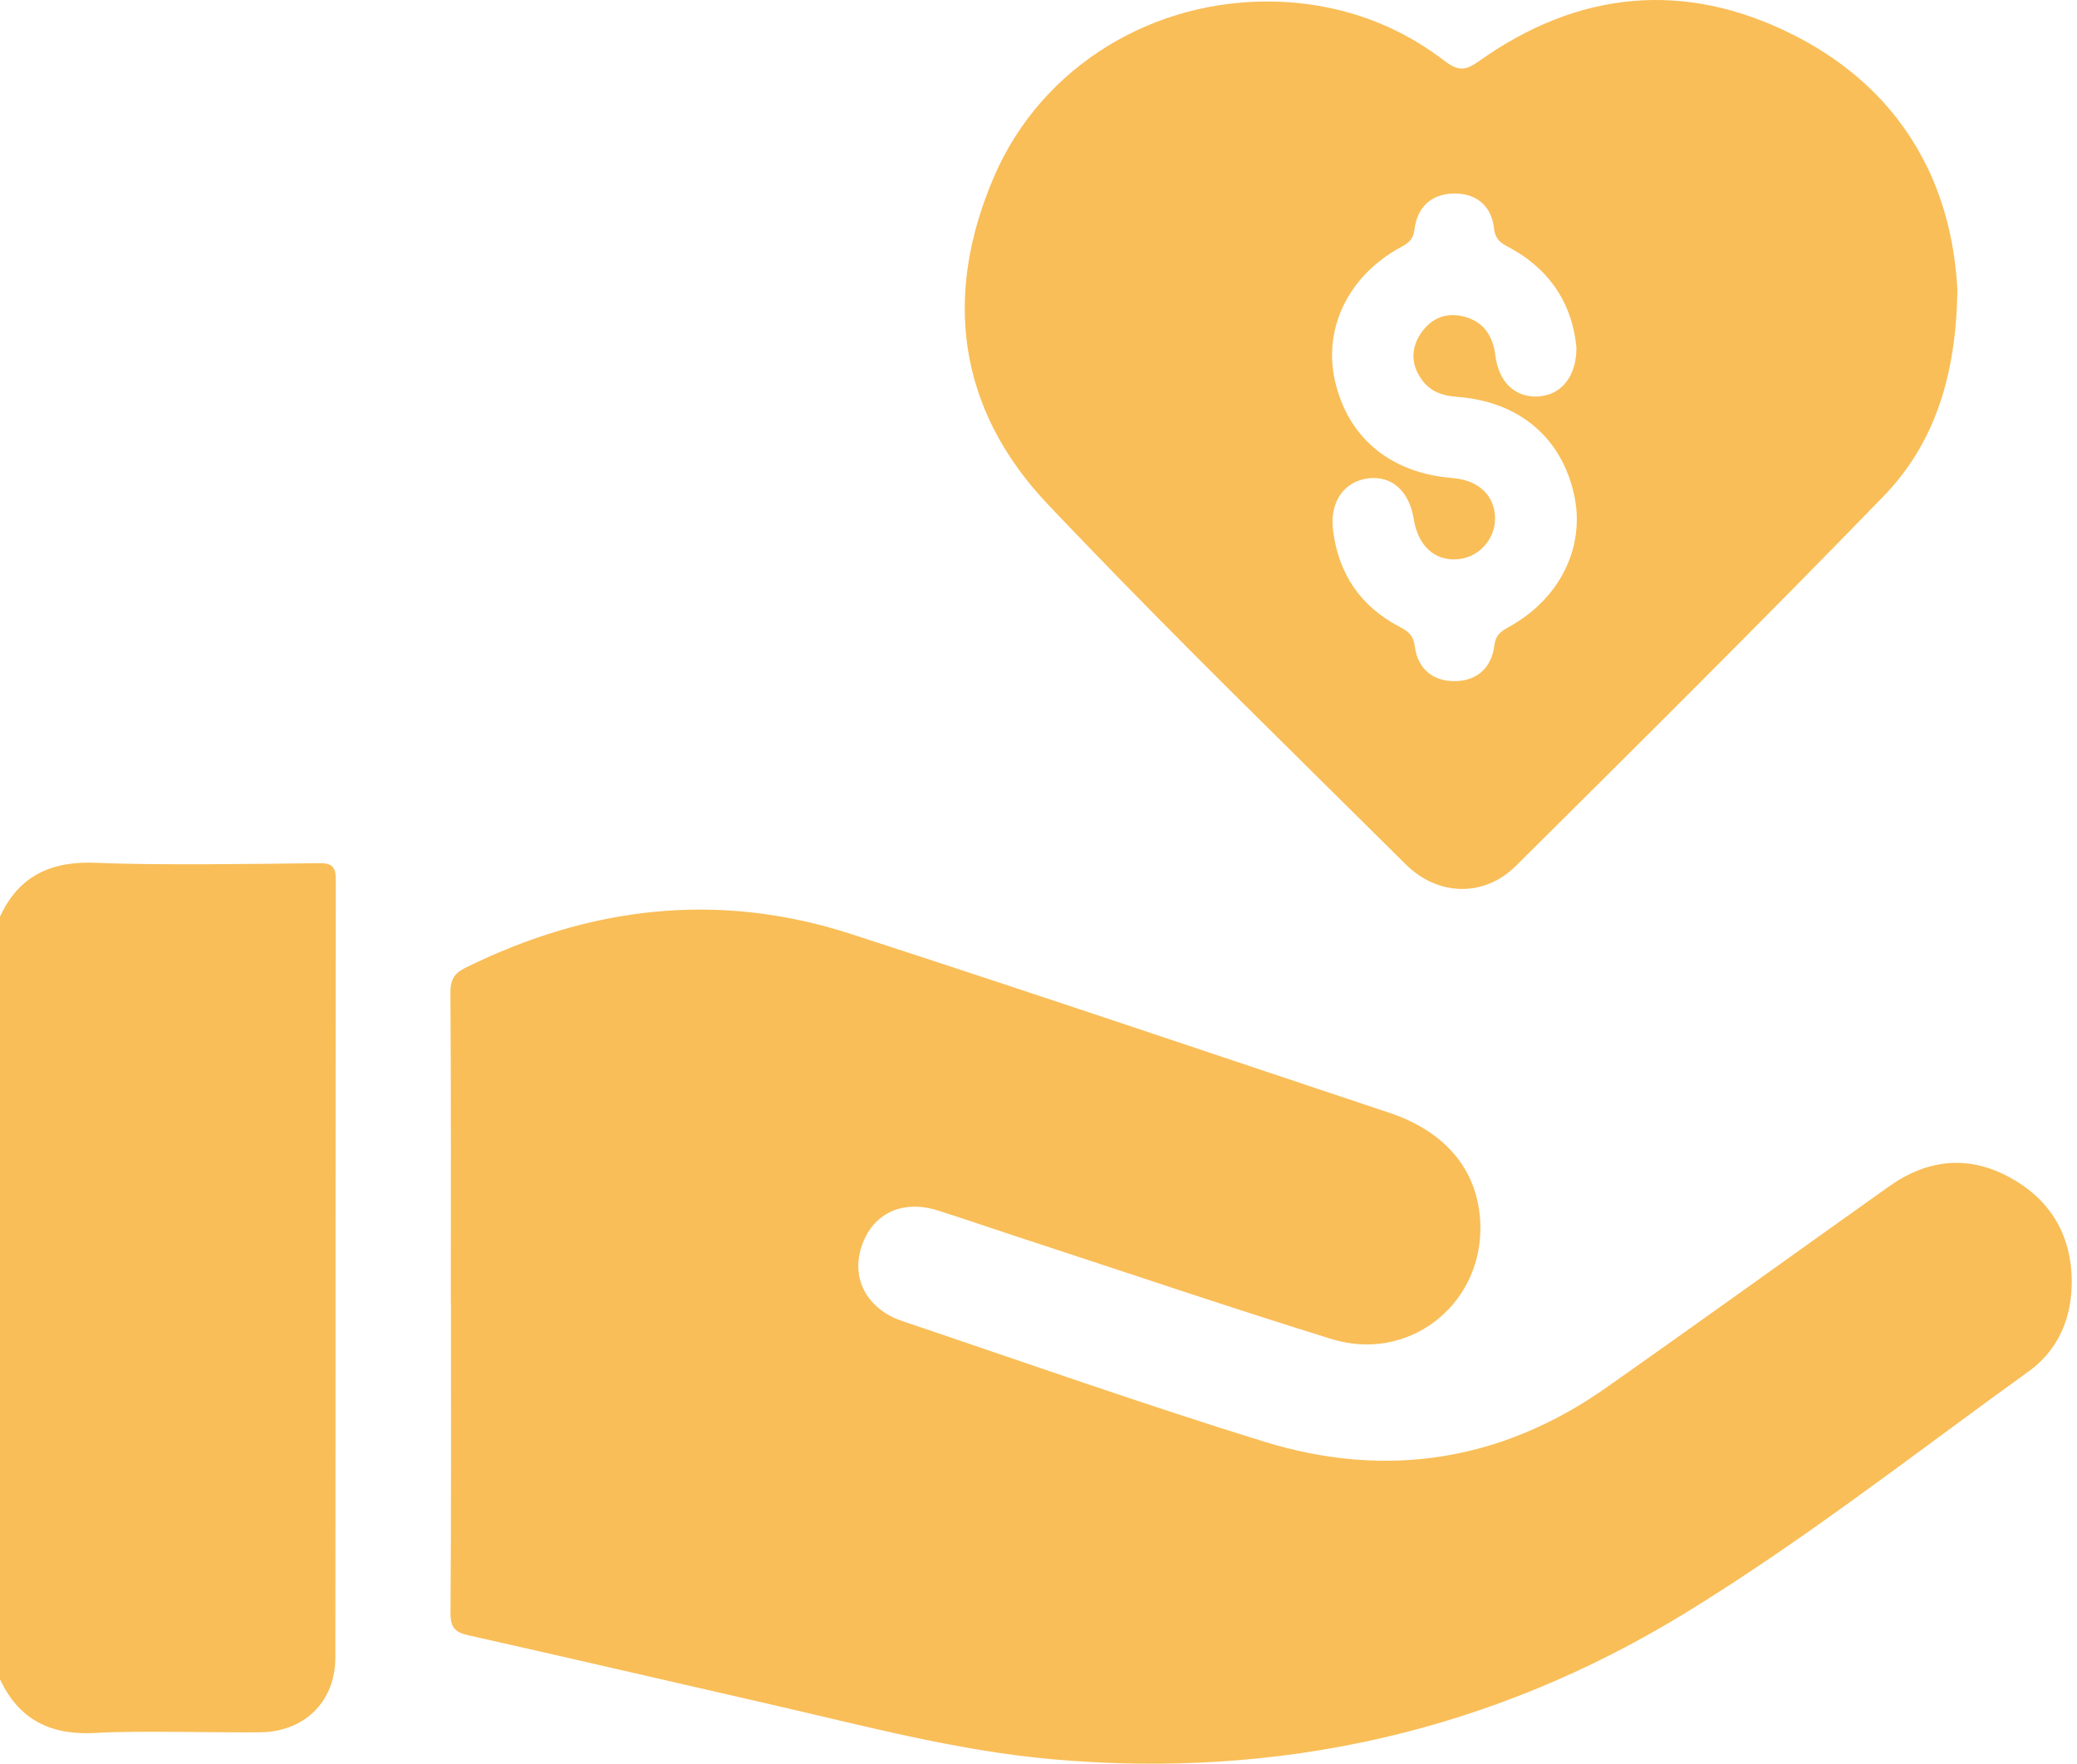
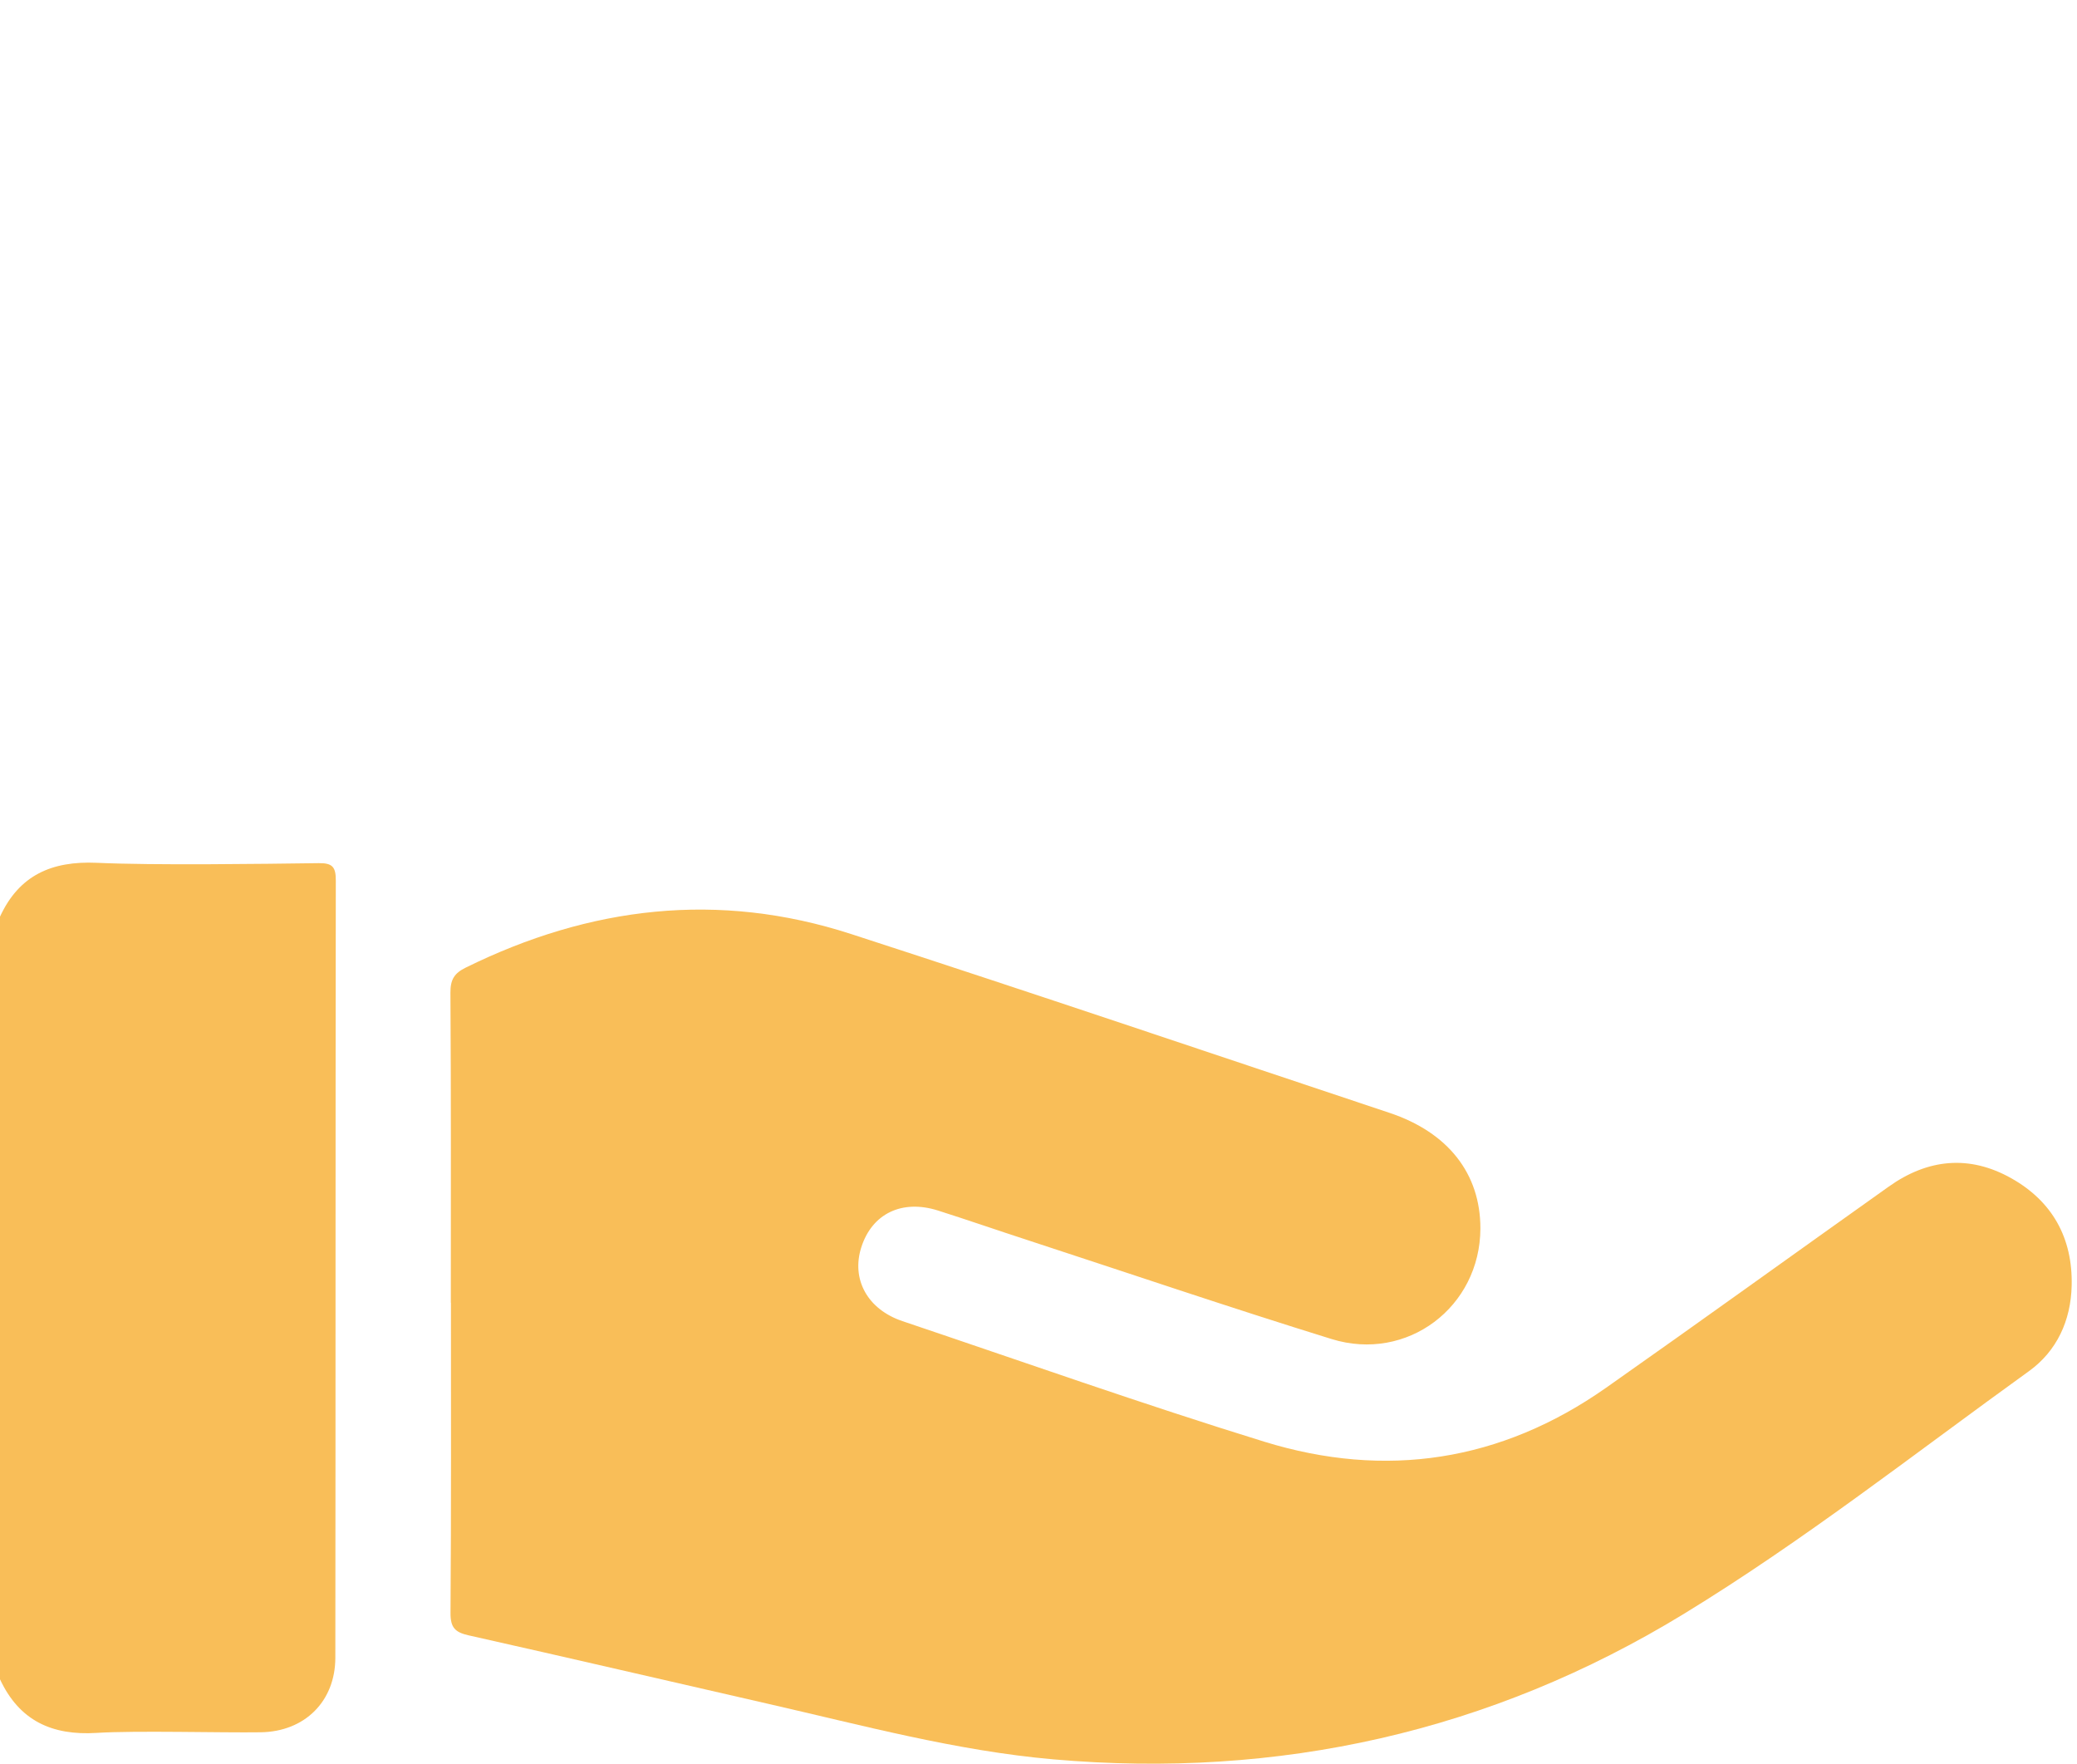
<svg xmlns="http://www.w3.org/2000/svg" width="53" height="45" viewBox="0 0 53 45" fill="none">
  <path d="M0.001 23.386C0.49 22.328 1.321 21.964 2.467 22.014C3.96 22.081 6.636 22.042 8.134 22.023C8.485 22.018 8.57 22.122 8.569 22.466C8.559 29.075 8.565 35.685 8.557 42.294C8.557 43.41 7.774 44.181 6.657 44.198C5.652 44.213 3.467 44.151 2.467 44.214C1.322 44.286 0.491 43.899 0 42.846V23.386H0.001Z" fill="#F9BE58" />
  <path d="M11.504 33.237C11.504 30.601 11.511 27.963 11.494 25.327C11.492 24.991 11.595 24.83 11.883 24.689C15.055 23.124 18.337 22.735 21.717 23.831C26.306 25.319 30.877 26.867 35.454 28.393C36.954 28.892 37.778 29.948 37.776 31.343C37.772 33.344 35.91 34.763 33.979 34.165C31.379 33.36 28.8 32.484 26.213 31.638C25.453 31.391 24.699 31.129 23.938 30.887C23.016 30.594 22.252 30.965 21.978 31.825C21.718 32.642 22.136 33.407 23.028 33.708C26.102 34.743 29.163 35.828 32.261 36.784C35.354 37.738 38.297 37.294 40.979 35.411C43.393 33.715 45.786 31.987 48.193 30.278C49.19 29.567 50.251 29.459 51.324 30.063C52.369 30.65 52.893 31.586 52.864 32.802C52.844 33.694 52.485 34.473 51.772 34.986C48.859 37.084 46.023 39.312 42.965 41.179C38.03 44.192 32.626 45.392 26.877 44.889C24.399 44.671 21.999 44.019 19.583 43.468C17.039 42.887 14.499 42.295 11.954 41.724C11.613 41.647 11.493 41.527 11.496 41.152C11.515 38.515 11.507 35.878 11.507 33.241L11.504 33.237Z" fill="#F9BE58" />
-   <path d="M49.187 4.283C48.51 2.876 47.378 1.7 45.737 0.877C42.978 -0.507 40.263 -0.234 37.742 1.559C37.389 1.811 37.204 1.816 36.859 1.552C35.973 0.872 34.992 0.426 33.938 0.204C33.501 0.112 33.051 0.057 32.59 0.042C29.46 -0.058 26.584 1.681 25.368 4.502C24.053 7.548 24.444 10.44 26.727 12.856C26.988 13.133 27.251 13.406 27.514 13.68C30.242 16.524 33.071 19.27 35.867 22.05C36.689 22.869 37.87 22.9 38.685 22.09C41.831 18.966 44.977 15.844 48.063 12.662C49.384 11.298 49.917 9.553 49.948 7.4C49.89 6.28 49.642 5.229 49.188 4.283H49.187ZM38.486 16.007C38.287 16.116 38.165 16.207 38.132 16.47C38.061 17.031 37.701 17.37 37.129 17.379C36.554 17.387 36.177 17.054 36.103 16.497C36.065 16.206 35.932 16.107 35.711 15.991C34.719 15.473 34.157 14.642 34.017 13.539C33.924 12.805 34.298 12.277 34.922 12.204C35.52 12.135 35.962 12.534 36.076 13.246C36.184 13.922 36.603 14.311 37.183 14.27C37.721 14.233 38.148 13.774 38.15 13.236C38.15 12.645 37.735 12.25 37.057 12.196C35.478 12.07 34.388 11.163 34.062 9.702C33.764 8.362 34.42 7.025 35.743 6.308C35.945 6.199 36.065 6.109 36.096 5.846C36.165 5.284 36.526 4.947 37.1 4.937C37.676 4.928 38.063 5.262 38.122 5.819C38.158 6.162 38.359 6.228 38.578 6.35C39.601 6.923 40.129 7.812 40.226 8.863C40.232 9.617 39.828 10.087 39.241 10.116C38.666 10.144 38.244 9.758 38.158 9.068C38.091 8.53 37.824 8.177 37.301 8.064C36.856 7.968 36.488 8.149 36.242 8.528C35.994 8.911 36.013 9.309 36.276 9.682C36.491 9.986 36.8 10.098 37.168 10.124C38.752 10.24 39.837 11.15 40.165 12.611C40.464 13.951 39.81 15.284 38.484 16.007H38.486Z" fill="#F9BE58" />
</svg>